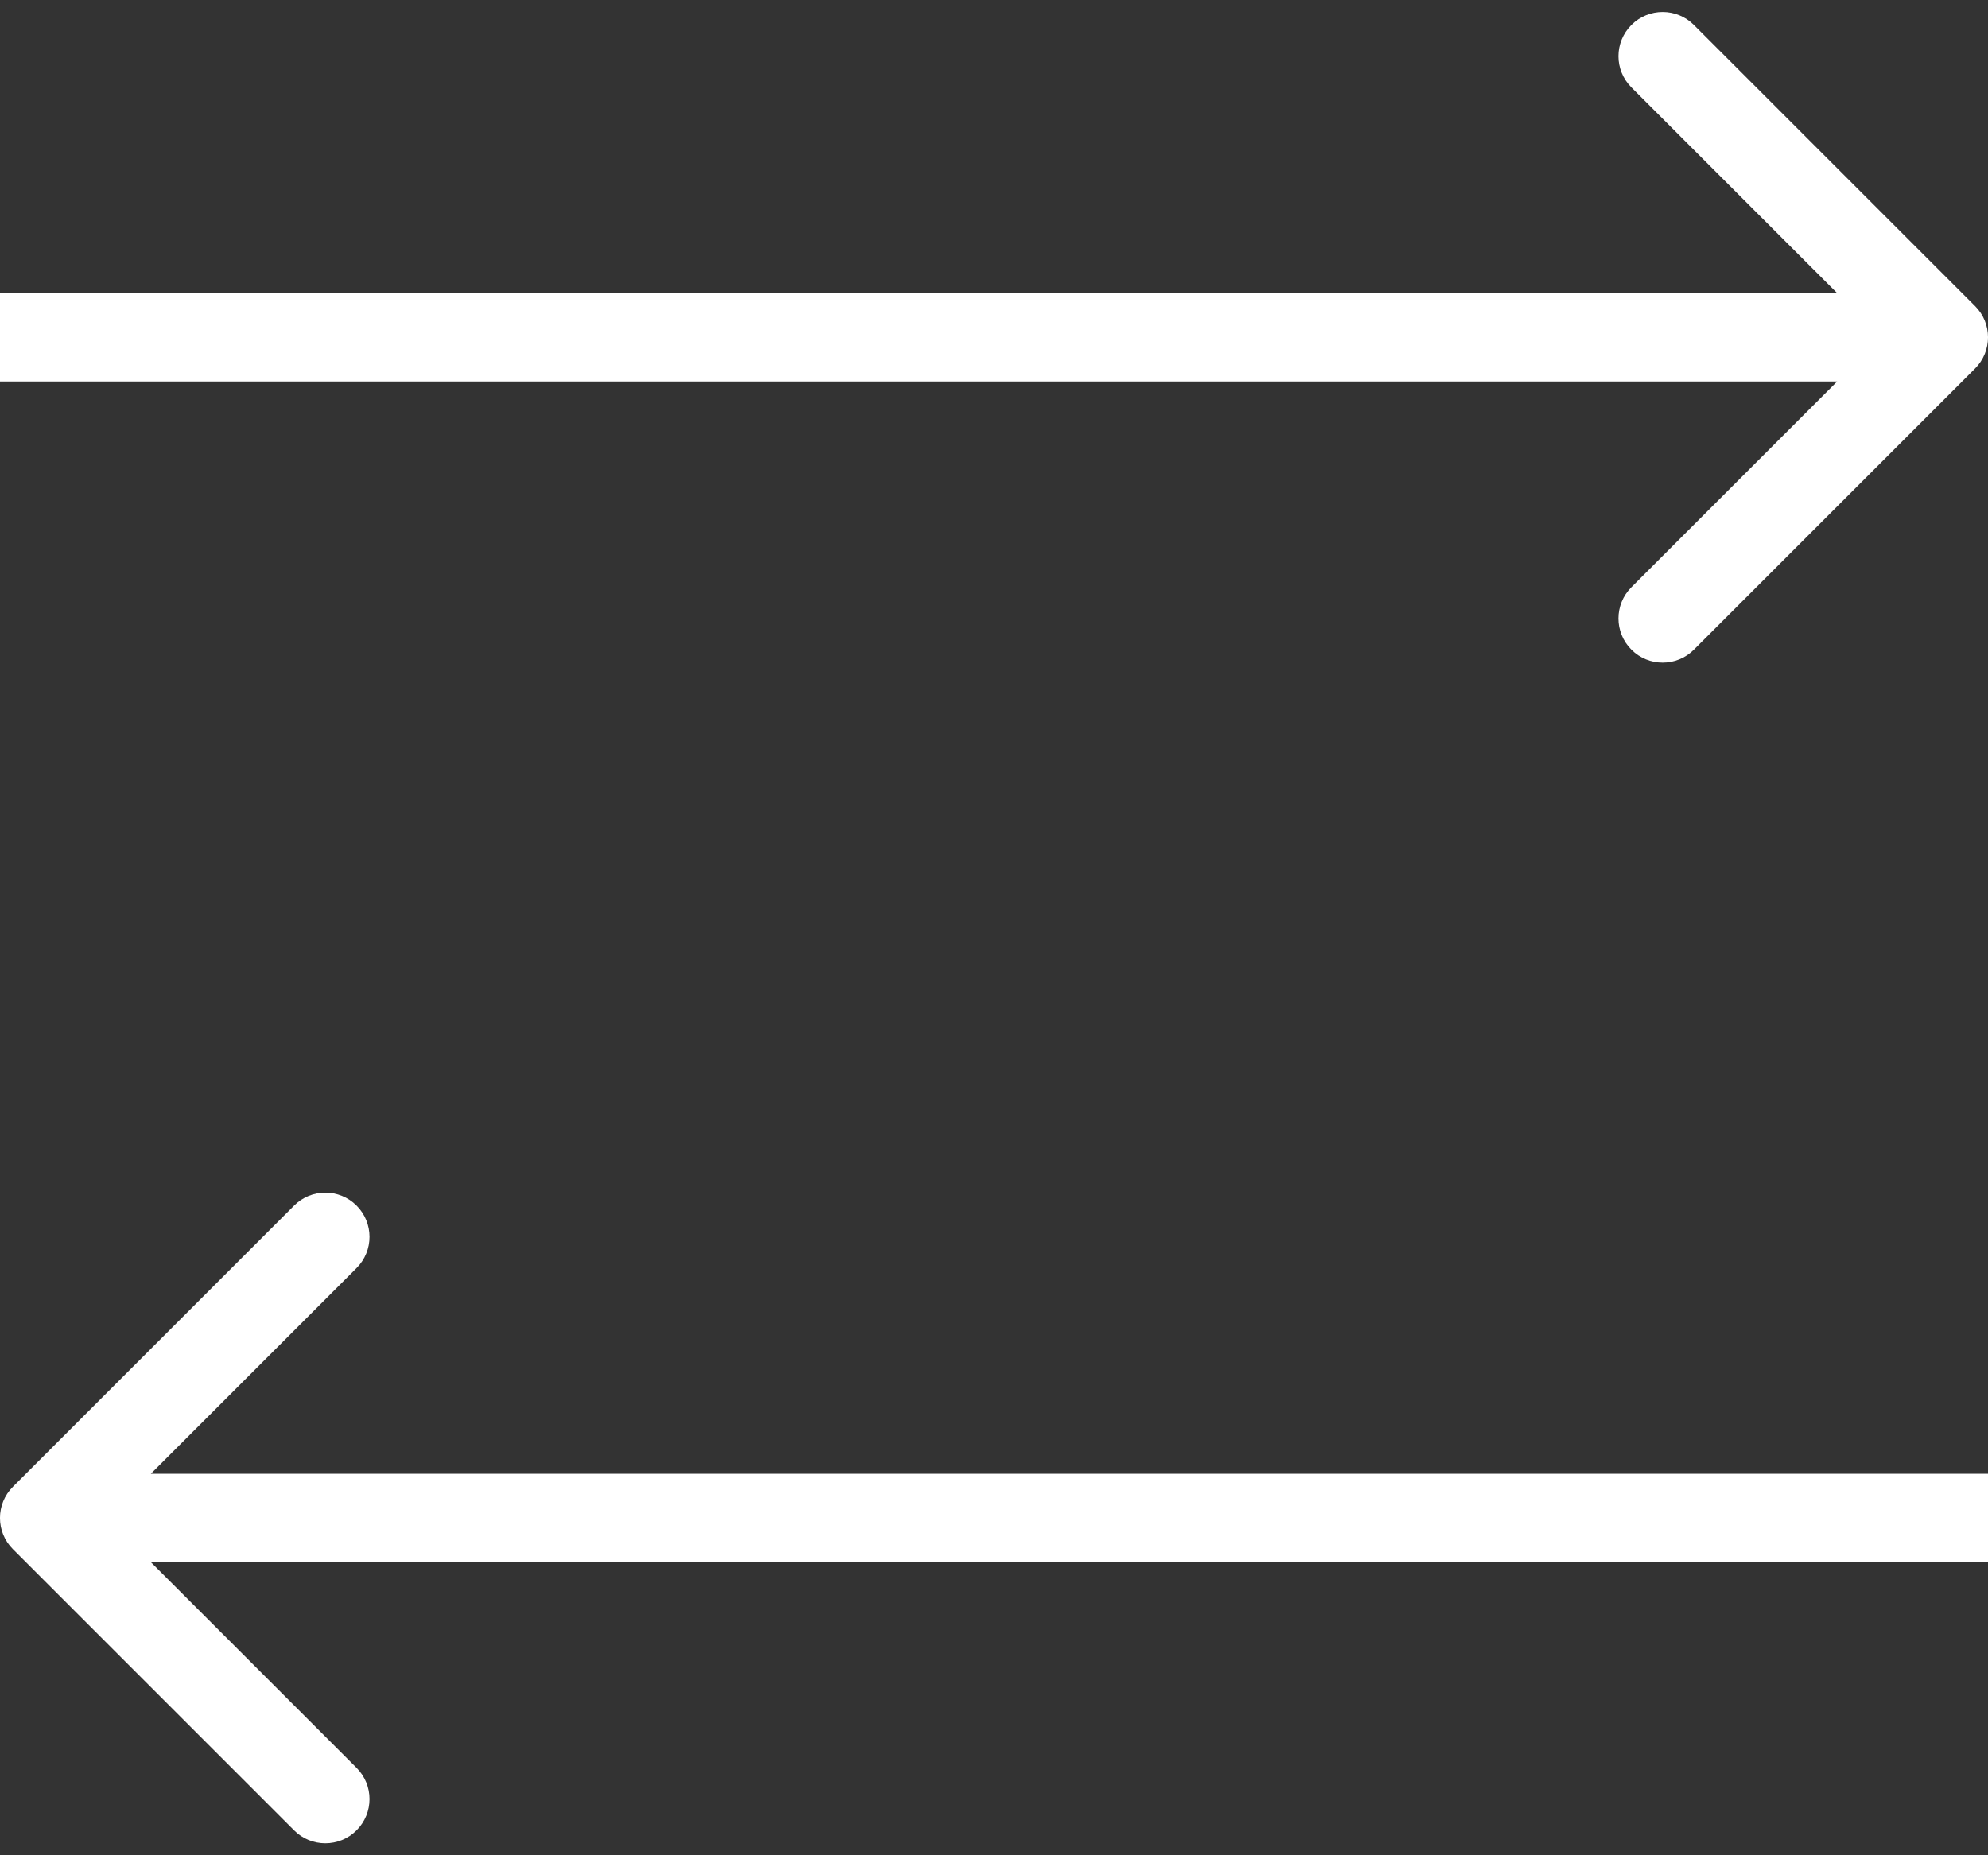
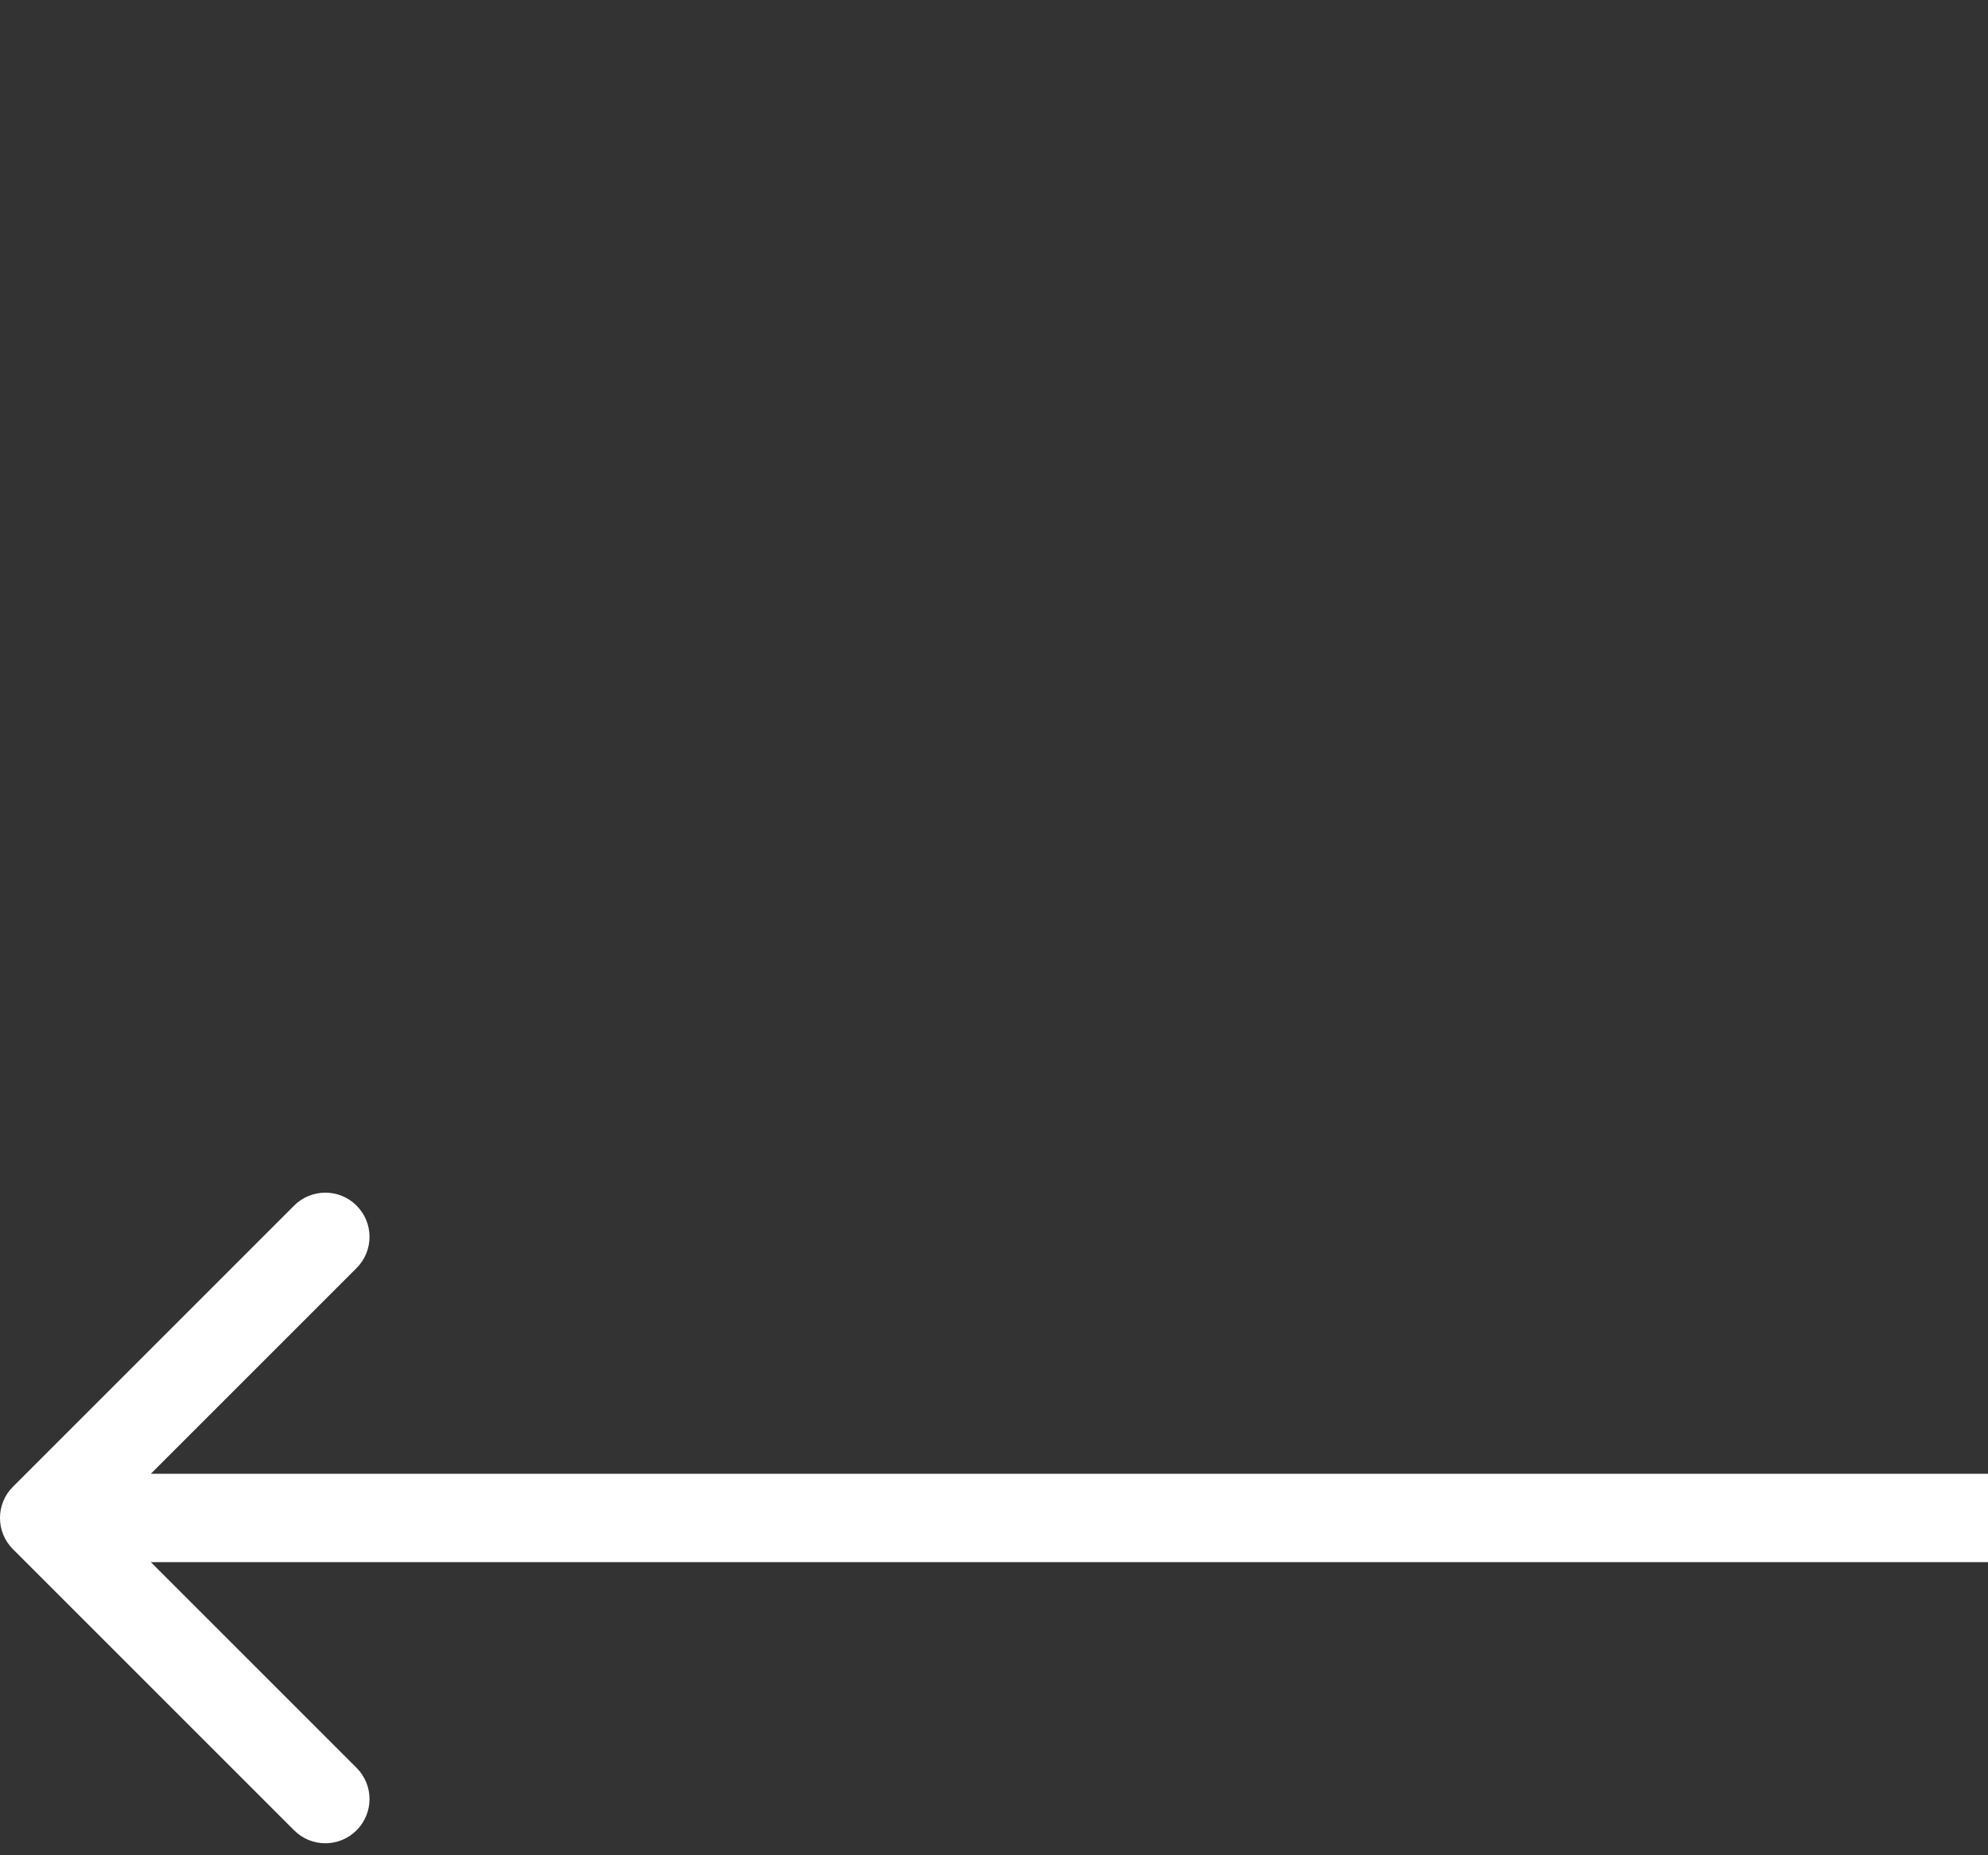
<svg xmlns="http://www.w3.org/2000/svg" width="45" height="42" viewBox="0 0 45 42" fill="none">
  <rect x="0" y="0" width="45" height="42" fill="#333333" stroke="none" />
-   <path fill-rule="evenodd" clip-rule="evenodd" d="M38.343 0.565L44.707 6.929C45.098 7.319 45.098 7.953 44.707 8.343L38.343 14.707C37.953 15.098 37.319 15.098 36.929 14.707C36.538 14.317 36.538 13.683 36.929 13.293L41.586 8.636H0V6.636H41.586L36.929 1.979C36.538 1.589 36.538 0.956 36.929 0.565C37.319 0.174 37.953 0.174 38.343 0.565Z" fill="white" />
  <path fill-rule="evenodd" clip-rule="evenodd" d="M0.293 35.071C-0.098 34.681 -0.098 34.047 0.293 33.657L6.657 27.293C7.047 26.902 7.681 26.902 8.071 27.293C8.462 27.683 8.462 28.317 8.071 28.707L3.414 33.364H45V35.364H3.414L8.071 40.021C8.462 40.411 8.462 41.044 8.071 41.435C7.681 41.826 7.047 41.826 6.657 41.435L0.293 35.071Z" fill="white" />
</svg>